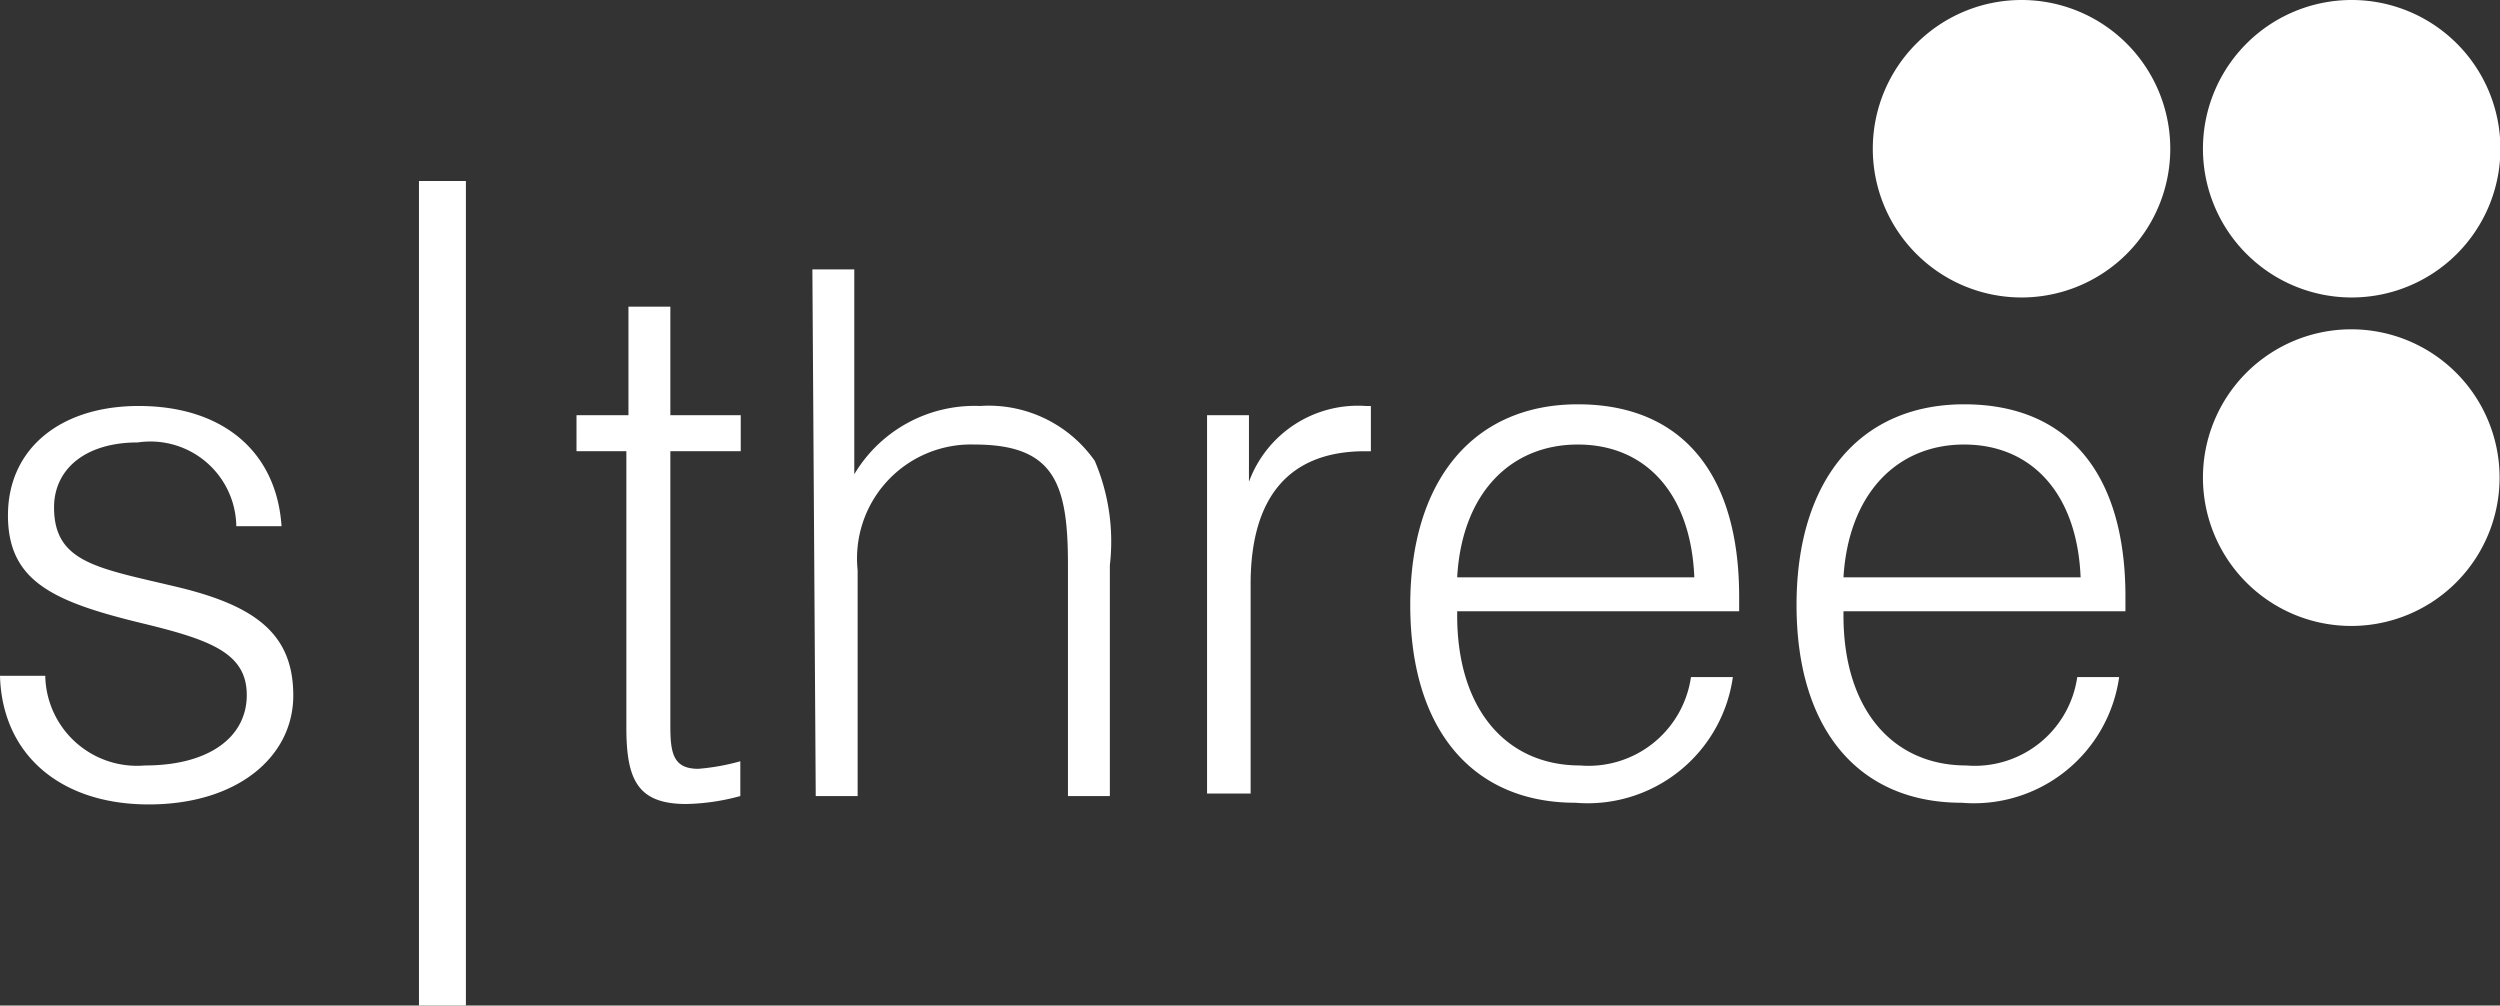
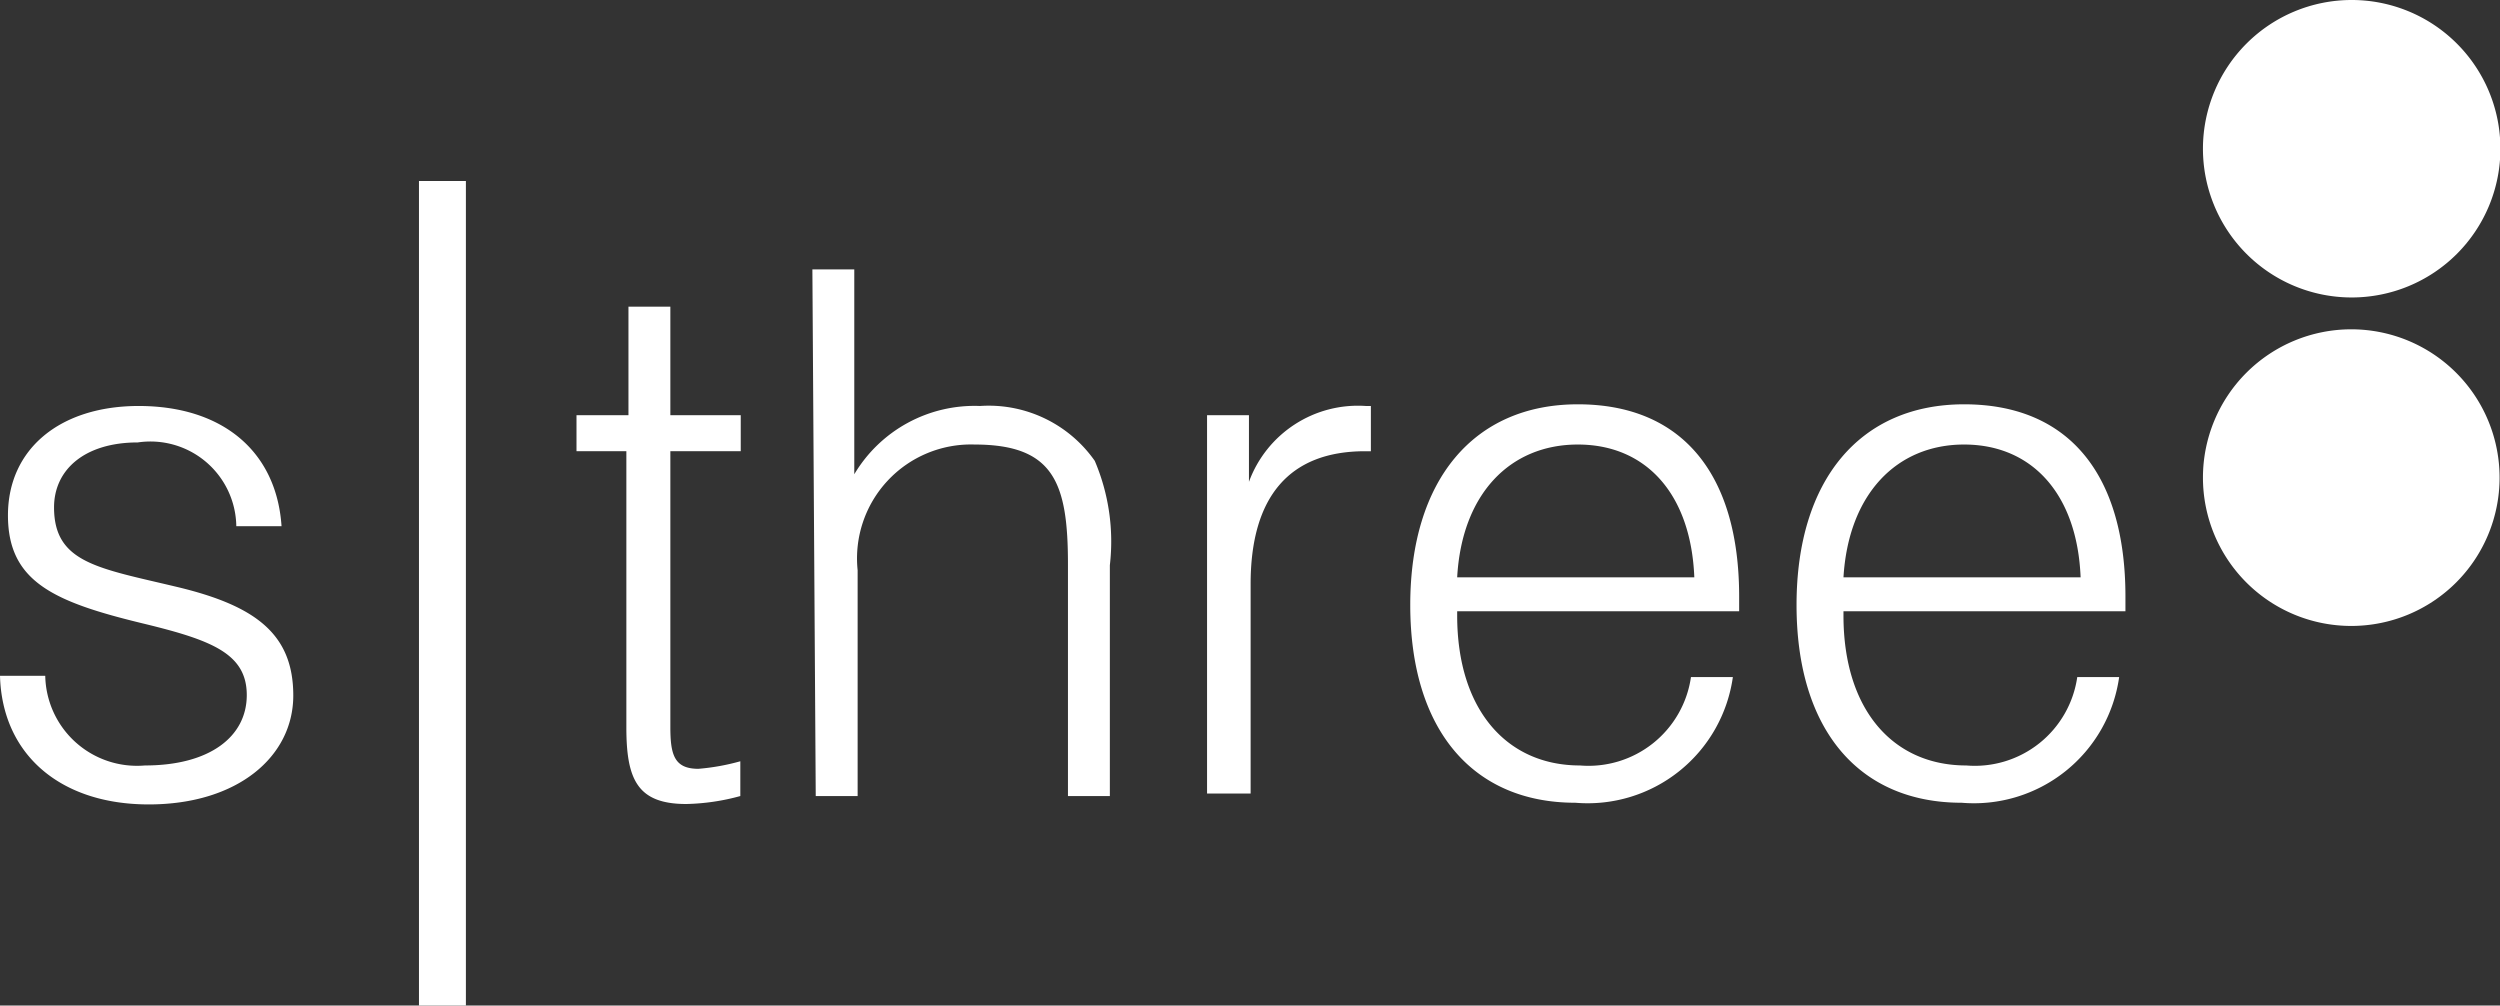
<svg xmlns="http://www.w3.org/2000/svg" viewBox="0 0 59.67 24">
  <rect x="0" y="0" width="59.67" height="24" fill="#333333" stroke="none" />
  <defs>
    <style>.cls-1{fill:#fff;}</style>
  </defs>
  <g id="Layer_2" data-name="Layer 2">
    <g id="Layer_1-2" data-name="Layer 1">
-       <path class="cls-1" d="M48.24,0A3.55,3.55,0,1,1,44.7,3.54,3.55,3.55,0,0,1,48.24,0Z" />
      <path class="cls-1" d="M56.12,0a3.55,3.55,0,1,1-3.54,3.54A3.55,3.55,0,0,1,56.12,0Z" />
      <path class="cls-1" d="M56.12,7.86a3.54,3.54,0,1,1-3.54,3.54A3.54,3.54,0,0,1,56.12,7.86Z" />
      <rect class="cls-1" x="10" y="4.32" width="1.12" height="19.68" />
      <path class="cls-1" d="M1.08,16.13a2.19,2.19,0,0,0,2.38,2.14c1.55,0,2.43-.69,2.43-1.68s-.84-1.31-2.44-1.7c-2.16-.52-3.26-1-3.26-2.59S1.44,9.69,3.31,9.69c2,0,3.29,1.08,3.41,2.87H5.64a2.05,2.05,0,0,0-2.35-2c-1.27,0-2,.65-2,1.55,0,1.33,1.06,1.45,2.94,1.9S7,15.14,7,16.6s-1.33,2.6-3.45,2.6S.05,18,0,16.13Z" />
      <path class="cls-1" d="M16,9.91h1.68v.86H16v6.58c0,.66.09,1,.67,1a5.29,5.29,0,0,0,1-.18V19a5.23,5.23,0,0,1-1.29.19c-1.17,0-1.43-.59-1.43-1.83V10.77H13.76V9.91H15V7.32h1Z" />
      <path class="cls-1" d="M19.39,6.43h1v4.89a3.34,3.34,0,0,1,3-1.63A3.09,3.09,0,0,1,26.13,11a4.91,4.91,0,0,1,.36,2.49V19h-1V13.47c0-1.94-.33-2.86-2.23-2.86a2.72,2.72,0,0,0-2.79,3V19h-1Z" />
      <path class="cls-1" d="M28.81,9.91h1V11.5a2.77,2.77,0,0,1,2.79-1.81h.12v1.08h-.14c-1.8,0-2.73,1.08-2.73,3.17v5H28.81Z" />
      <path class="cls-1" d="M34.78,14.69c0,2.26,1.19,3.58,2.93,3.58a2.47,2.47,0,0,0,2.65-2.11h1a3.5,3.5,0,0,1-3.76,3c-2.44,0-3.94-1.73-3.94-4.72s1.52-4.79,4-4.79,3.85,1.65,3.85,4.59v.35H34.78Zm5.66-.91c-.08-2-1.16-3.17-2.78-3.17s-2.77,1.18-2.88,3.17Z" />
      <path class="cls-1" d="M44,14.69c0,2.26,1.19,3.58,2.93,3.58a2.47,2.47,0,0,0,2.65-2.11h1a3.5,3.5,0,0,1-3.76,3c-2.44,0-3.94-1.73-3.94-4.72s1.52-4.79,4-4.79,3.85,1.65,3.85,4.59v.35H44Zm5.66-.91c-.08-2-1.17-3.17-2.78-3.17S44.12,11.79,44,13.78Z" />
    </g>
  </g>
</svg>